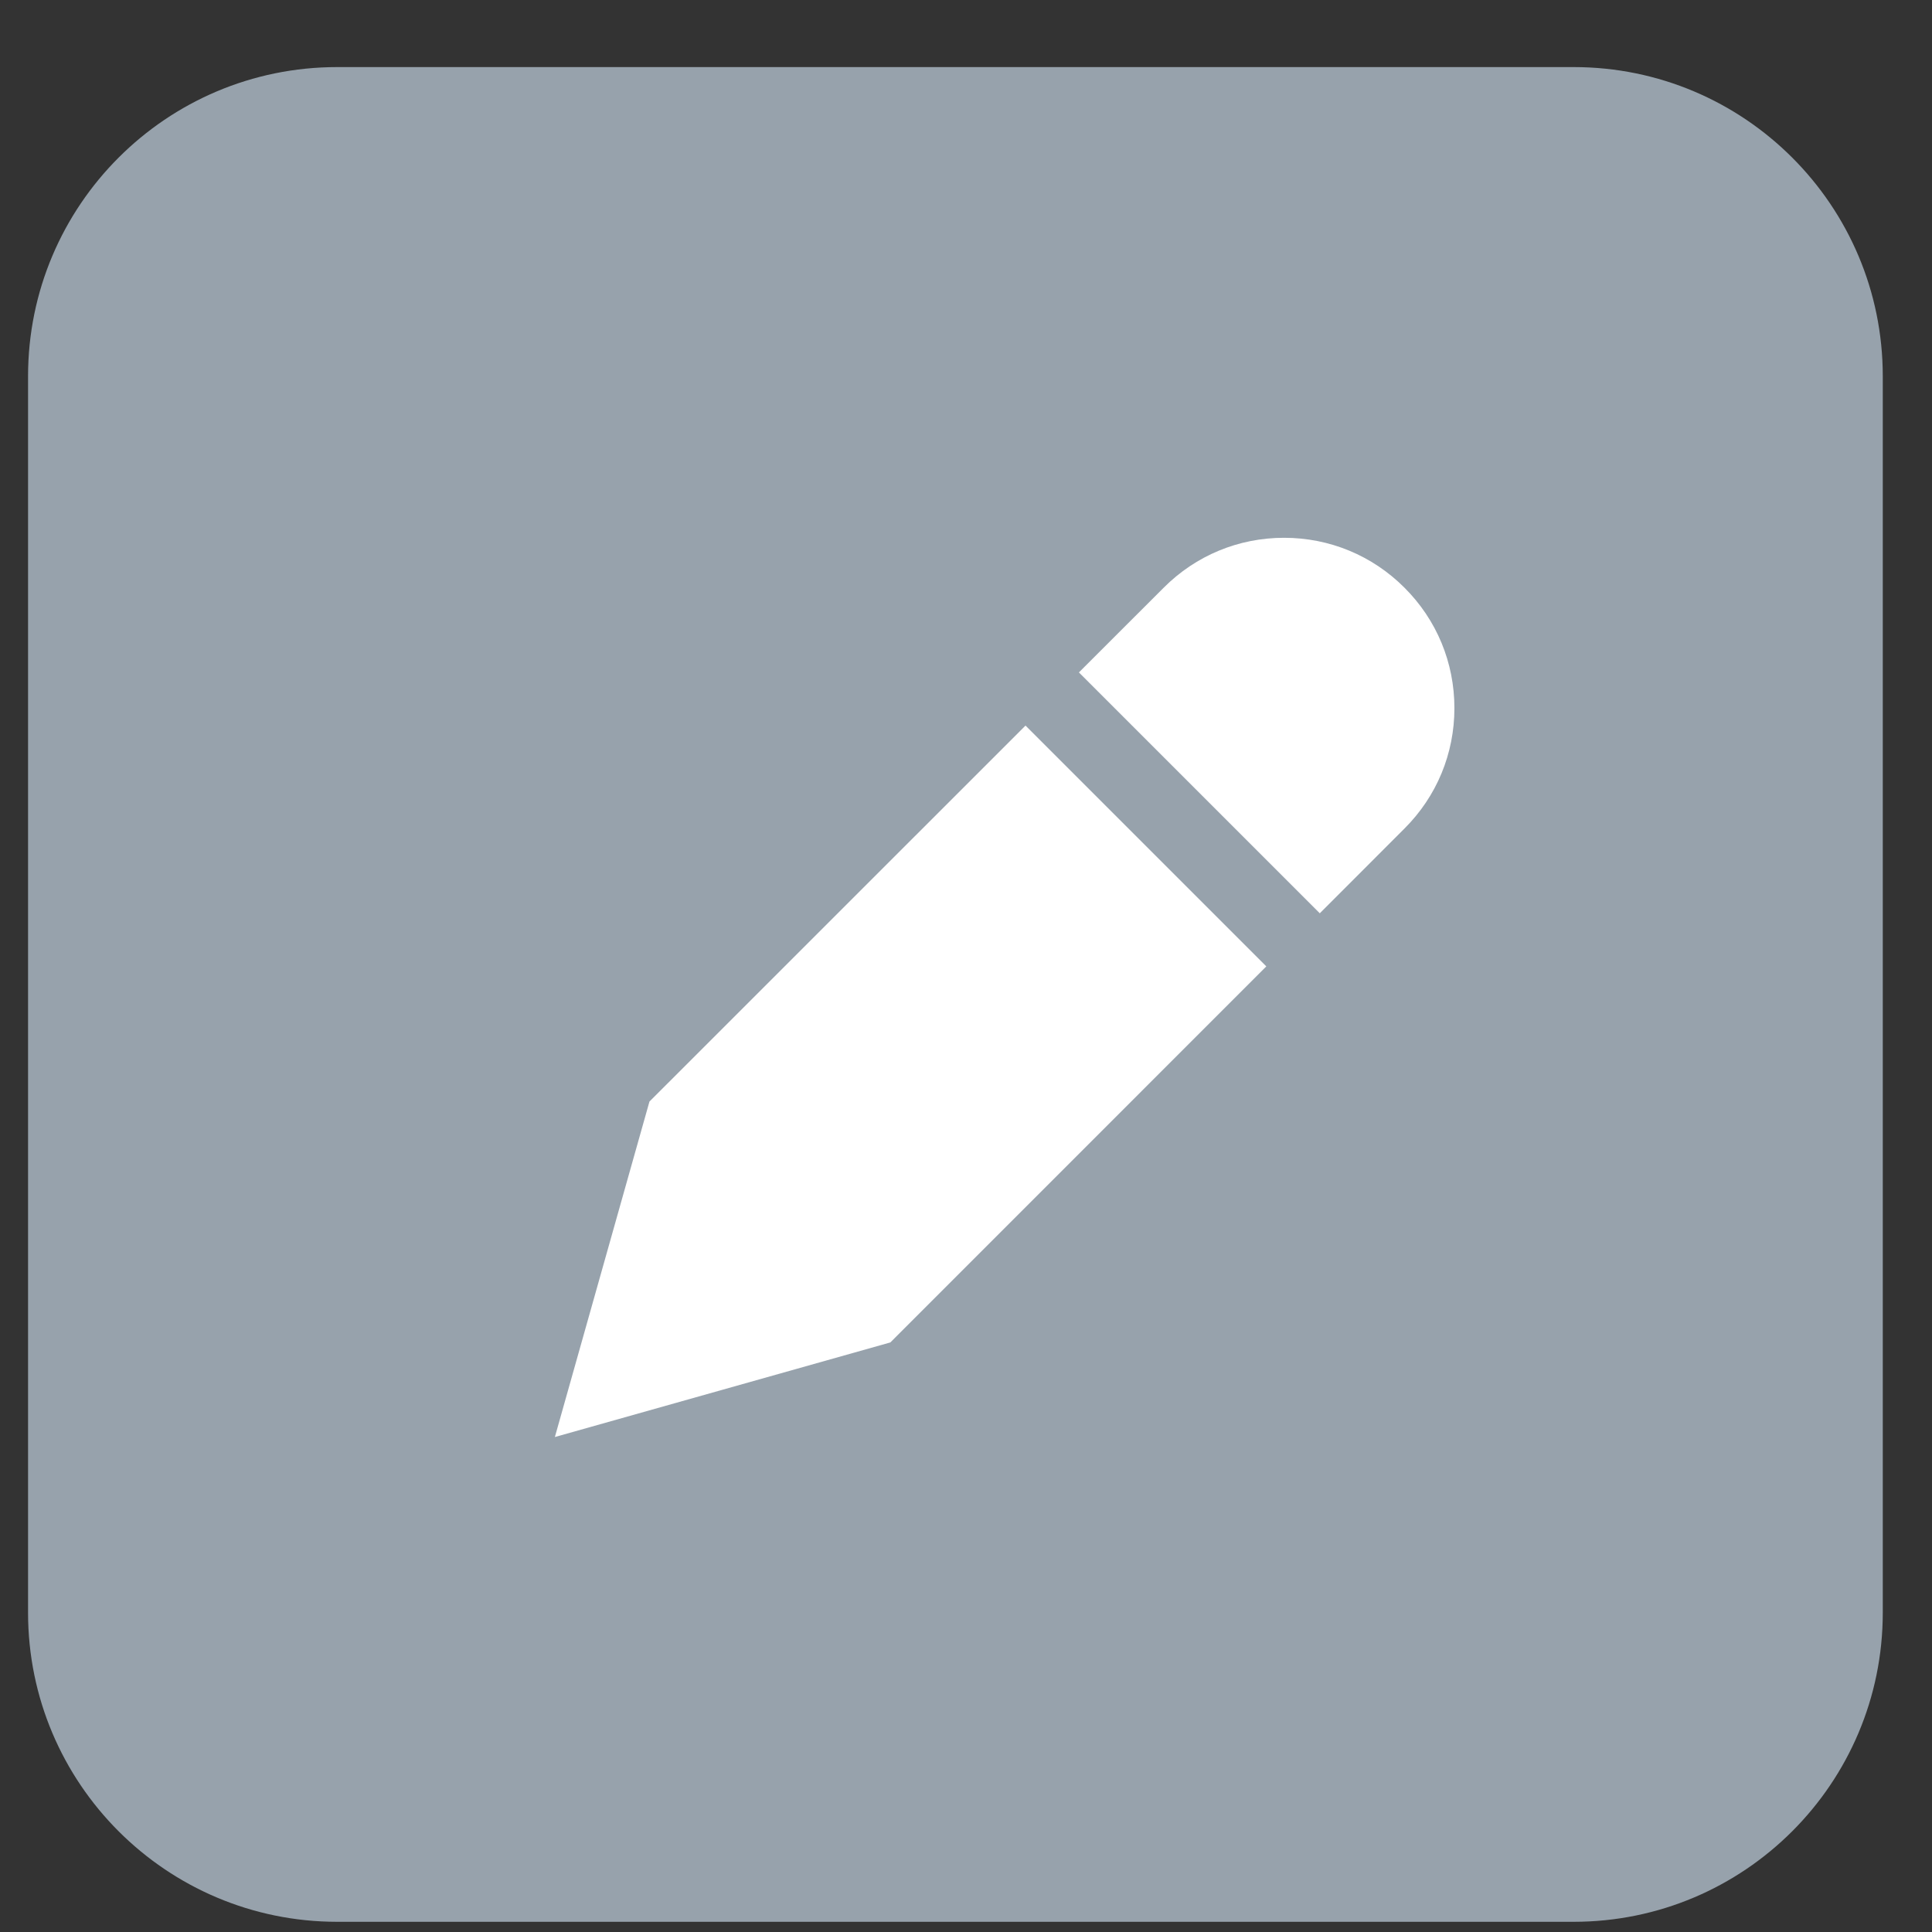
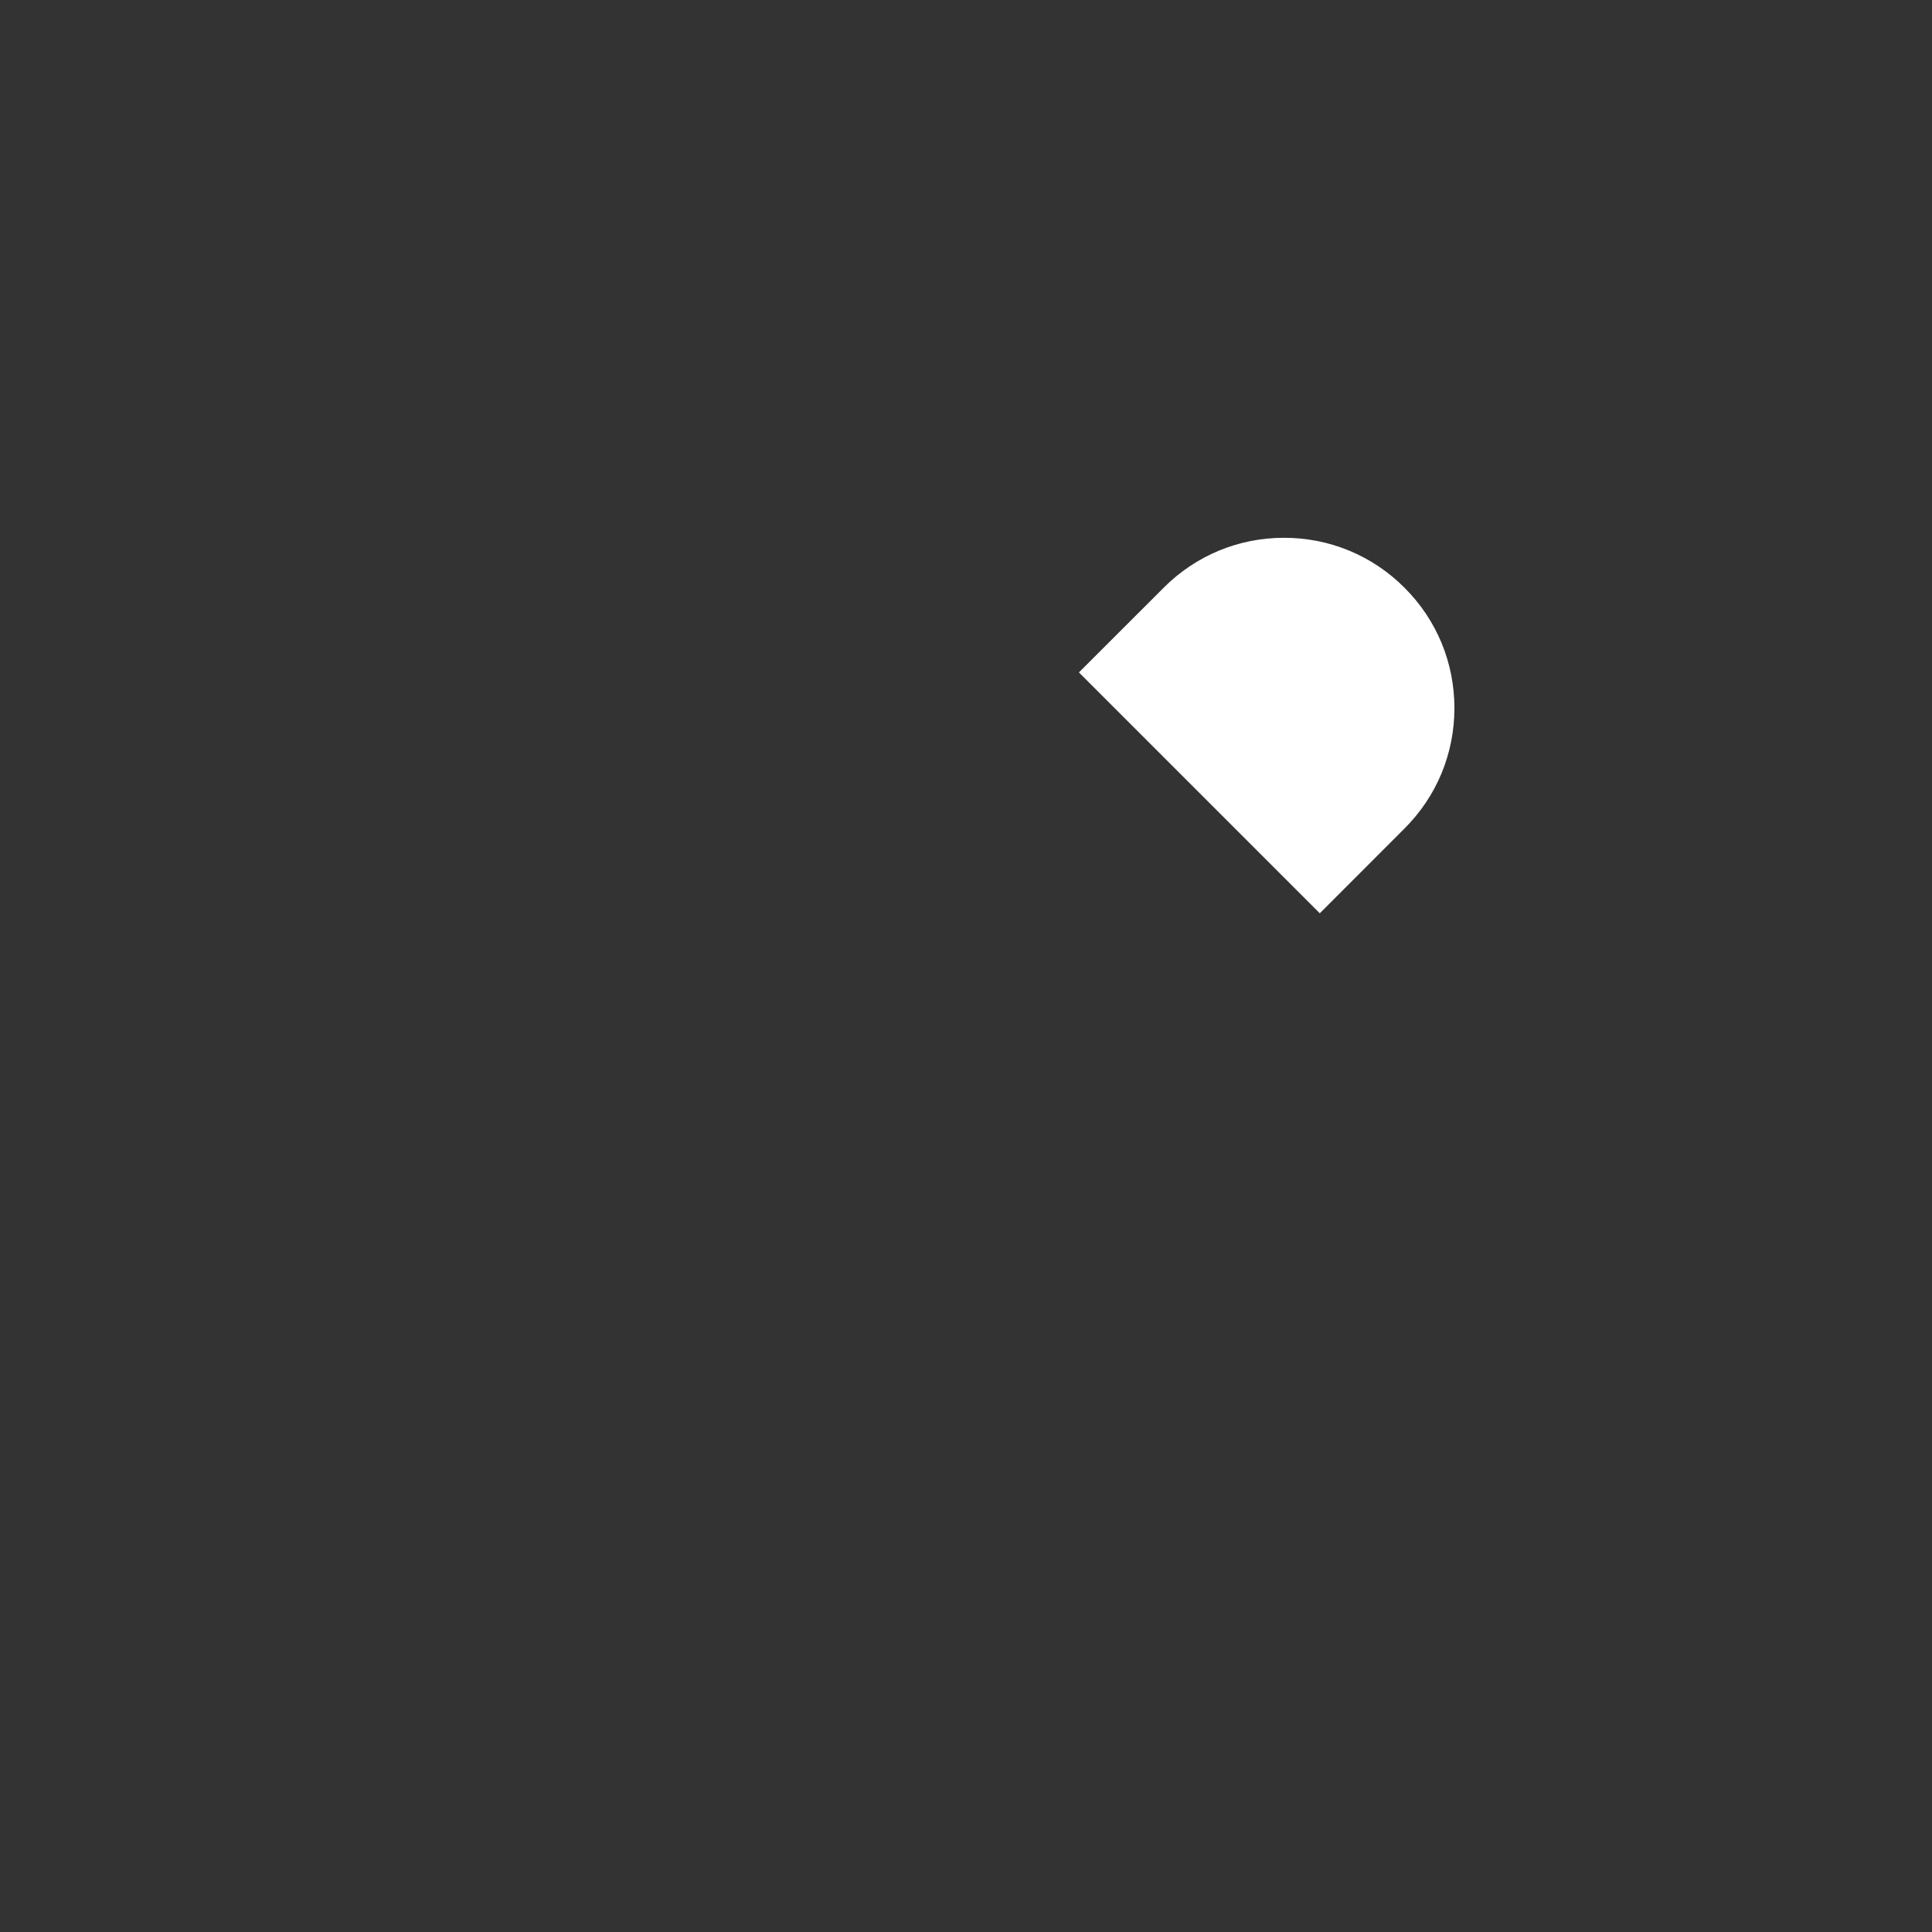
<svg xmlns="http://www.w3.org/2000/svg" width="25" height="25" viewBox="0 0 25 25" fill="none">
  <rect x="0" y="0" width="25" height="25" fill="#333333" stroke="none" />
-   <path d="M20.363 0.868H4.363C2.154 0.868 0.363 2.659 0.363 4.868V20.868C0.363 23.077 2.154 24.868 4.363 24.868H20.363C22.572 24.868 24.363 23.077 24.363 20.868V4.868C24.363 2.659 22.572 0.868 20.363 0.868Z" fill="#97A2AC" />
-   <path d="M8.404 14.254L7.18 18.595L11.521 17.371L16.386 12.505L13.27 9.389L8.404 14.254Z" fill="white" />
  <path d="M18.174 7.605C17.758 7.188 17.204 6.959 16.616 6.959C16.027 6.959 15.474 7.188 15.058 7.605L13.961 8.701L17.078 11.818L18.174 10.721C18.591 10.305 18.82 9.752 18.82 9.163C18.82 8.574 18.591 8.021 18.174 7.605V7.605Z" fill="white" />
</svg>